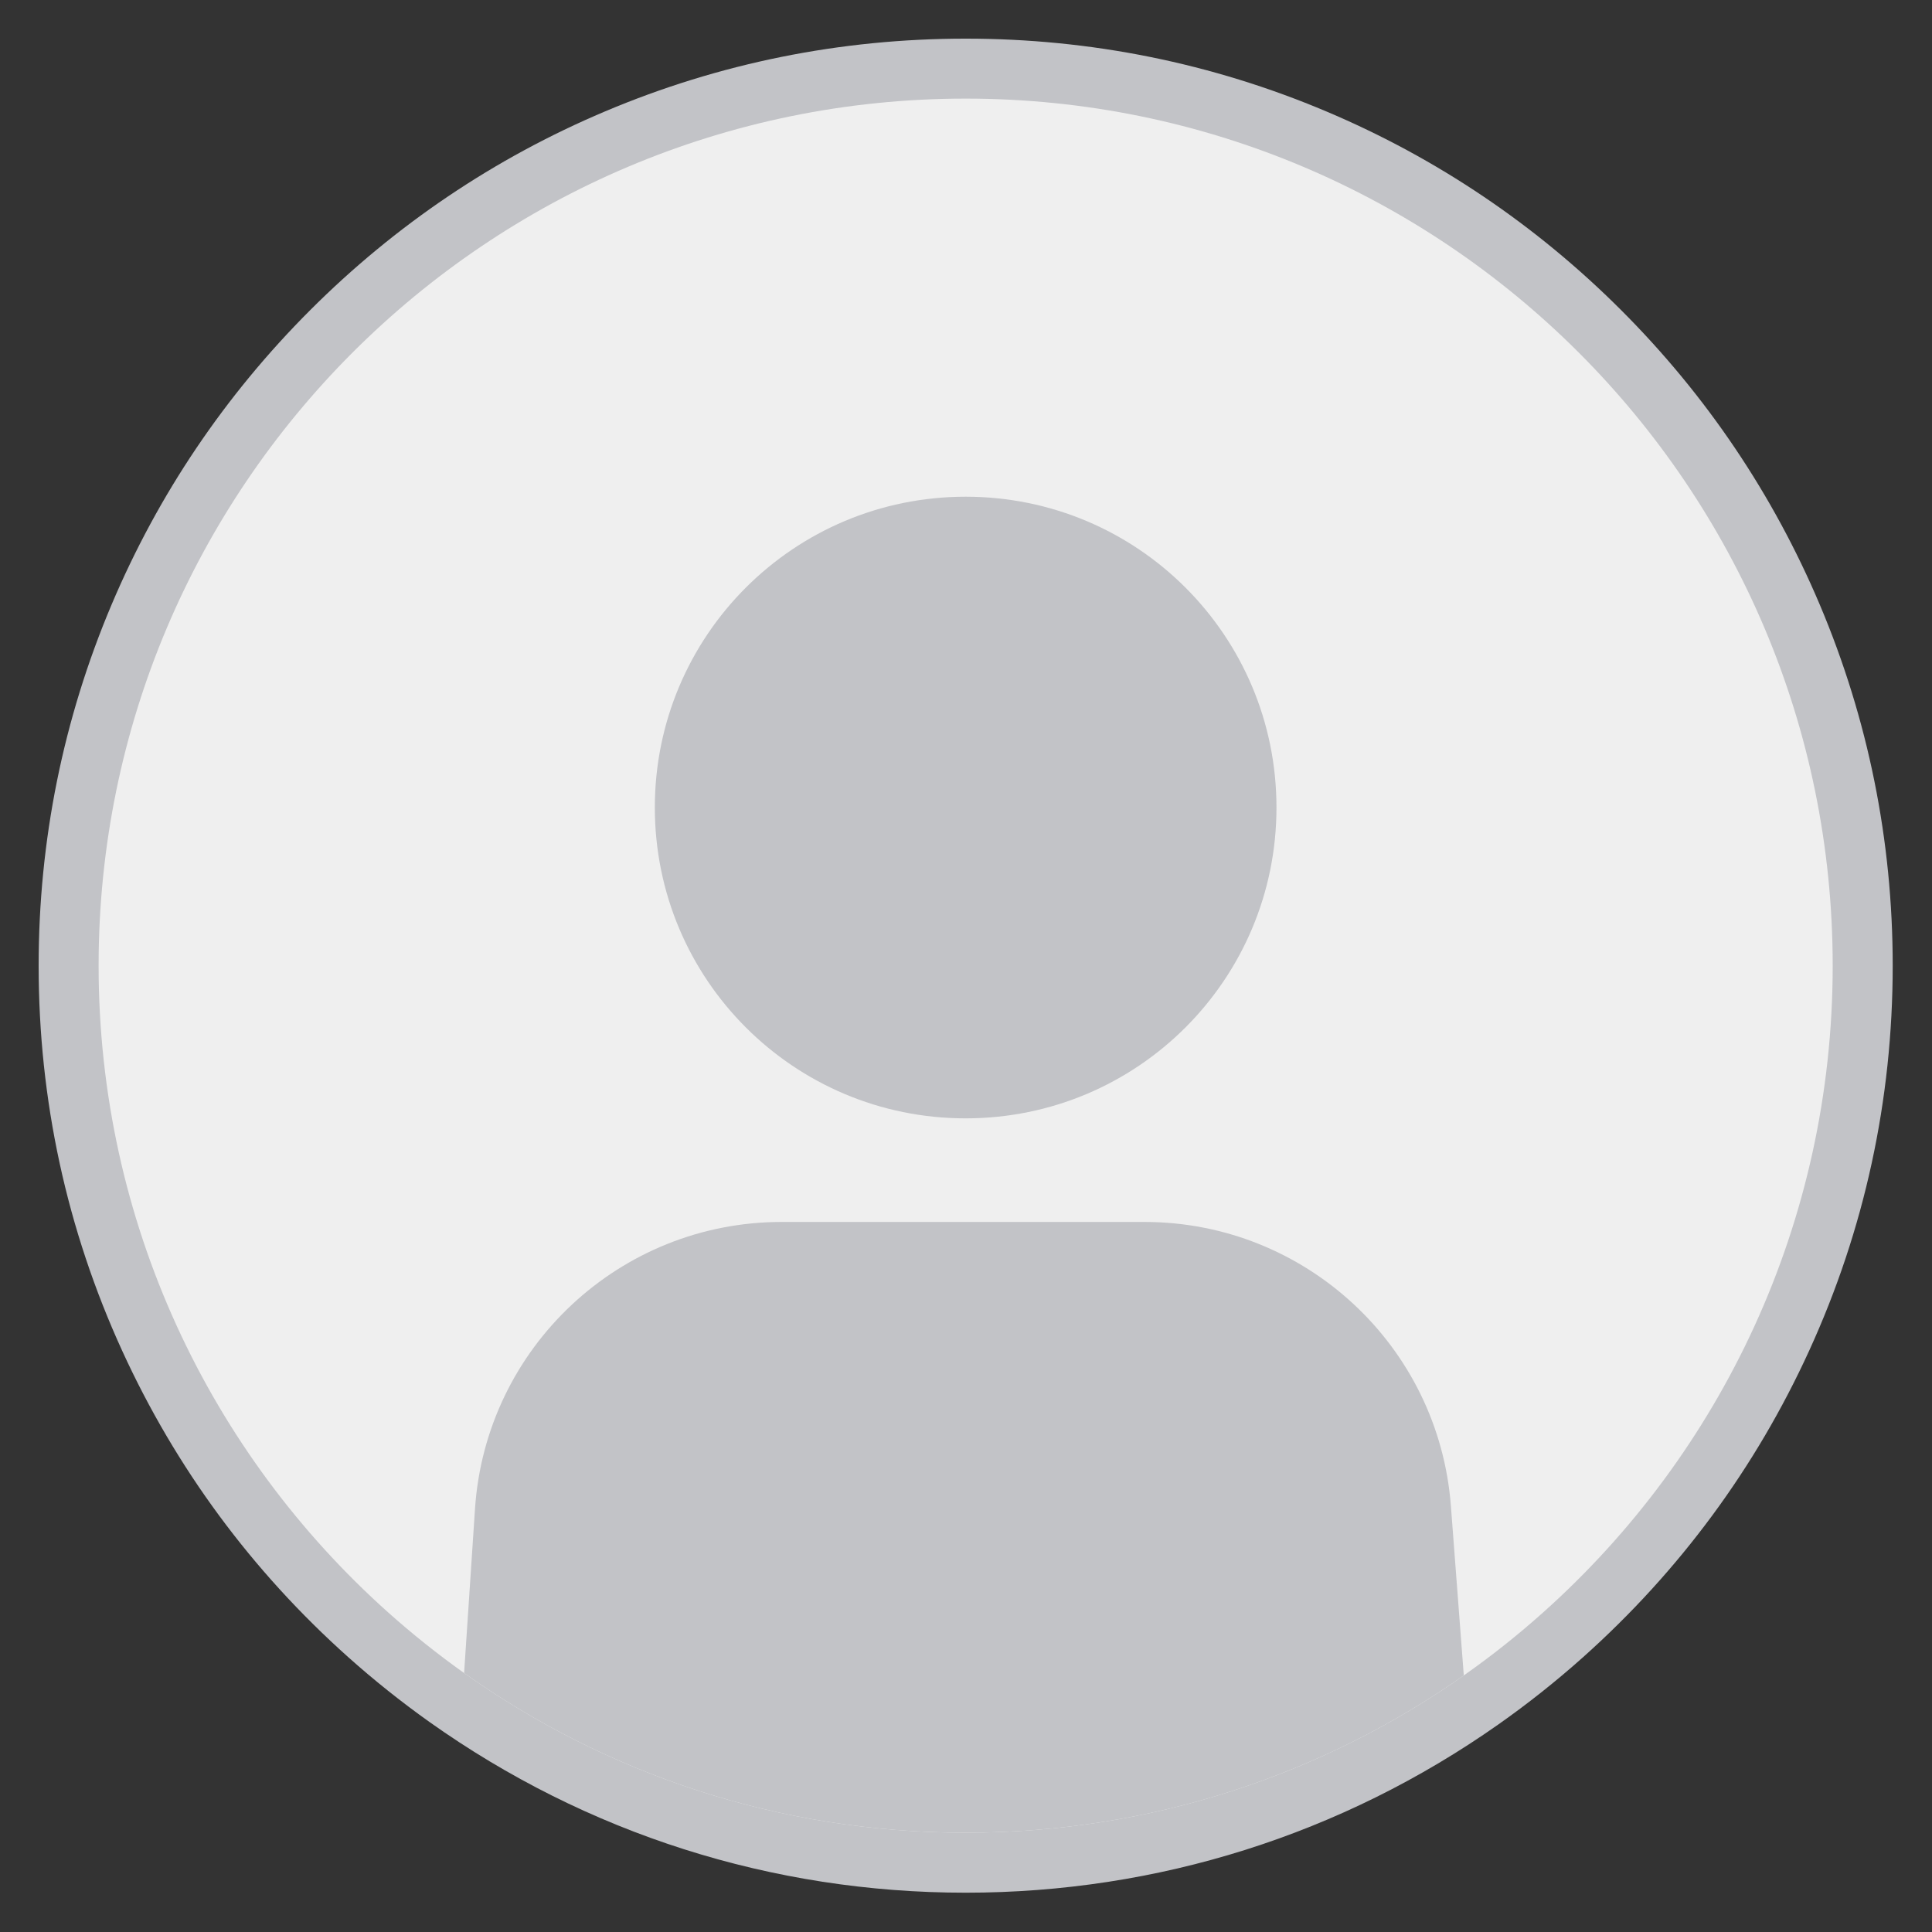
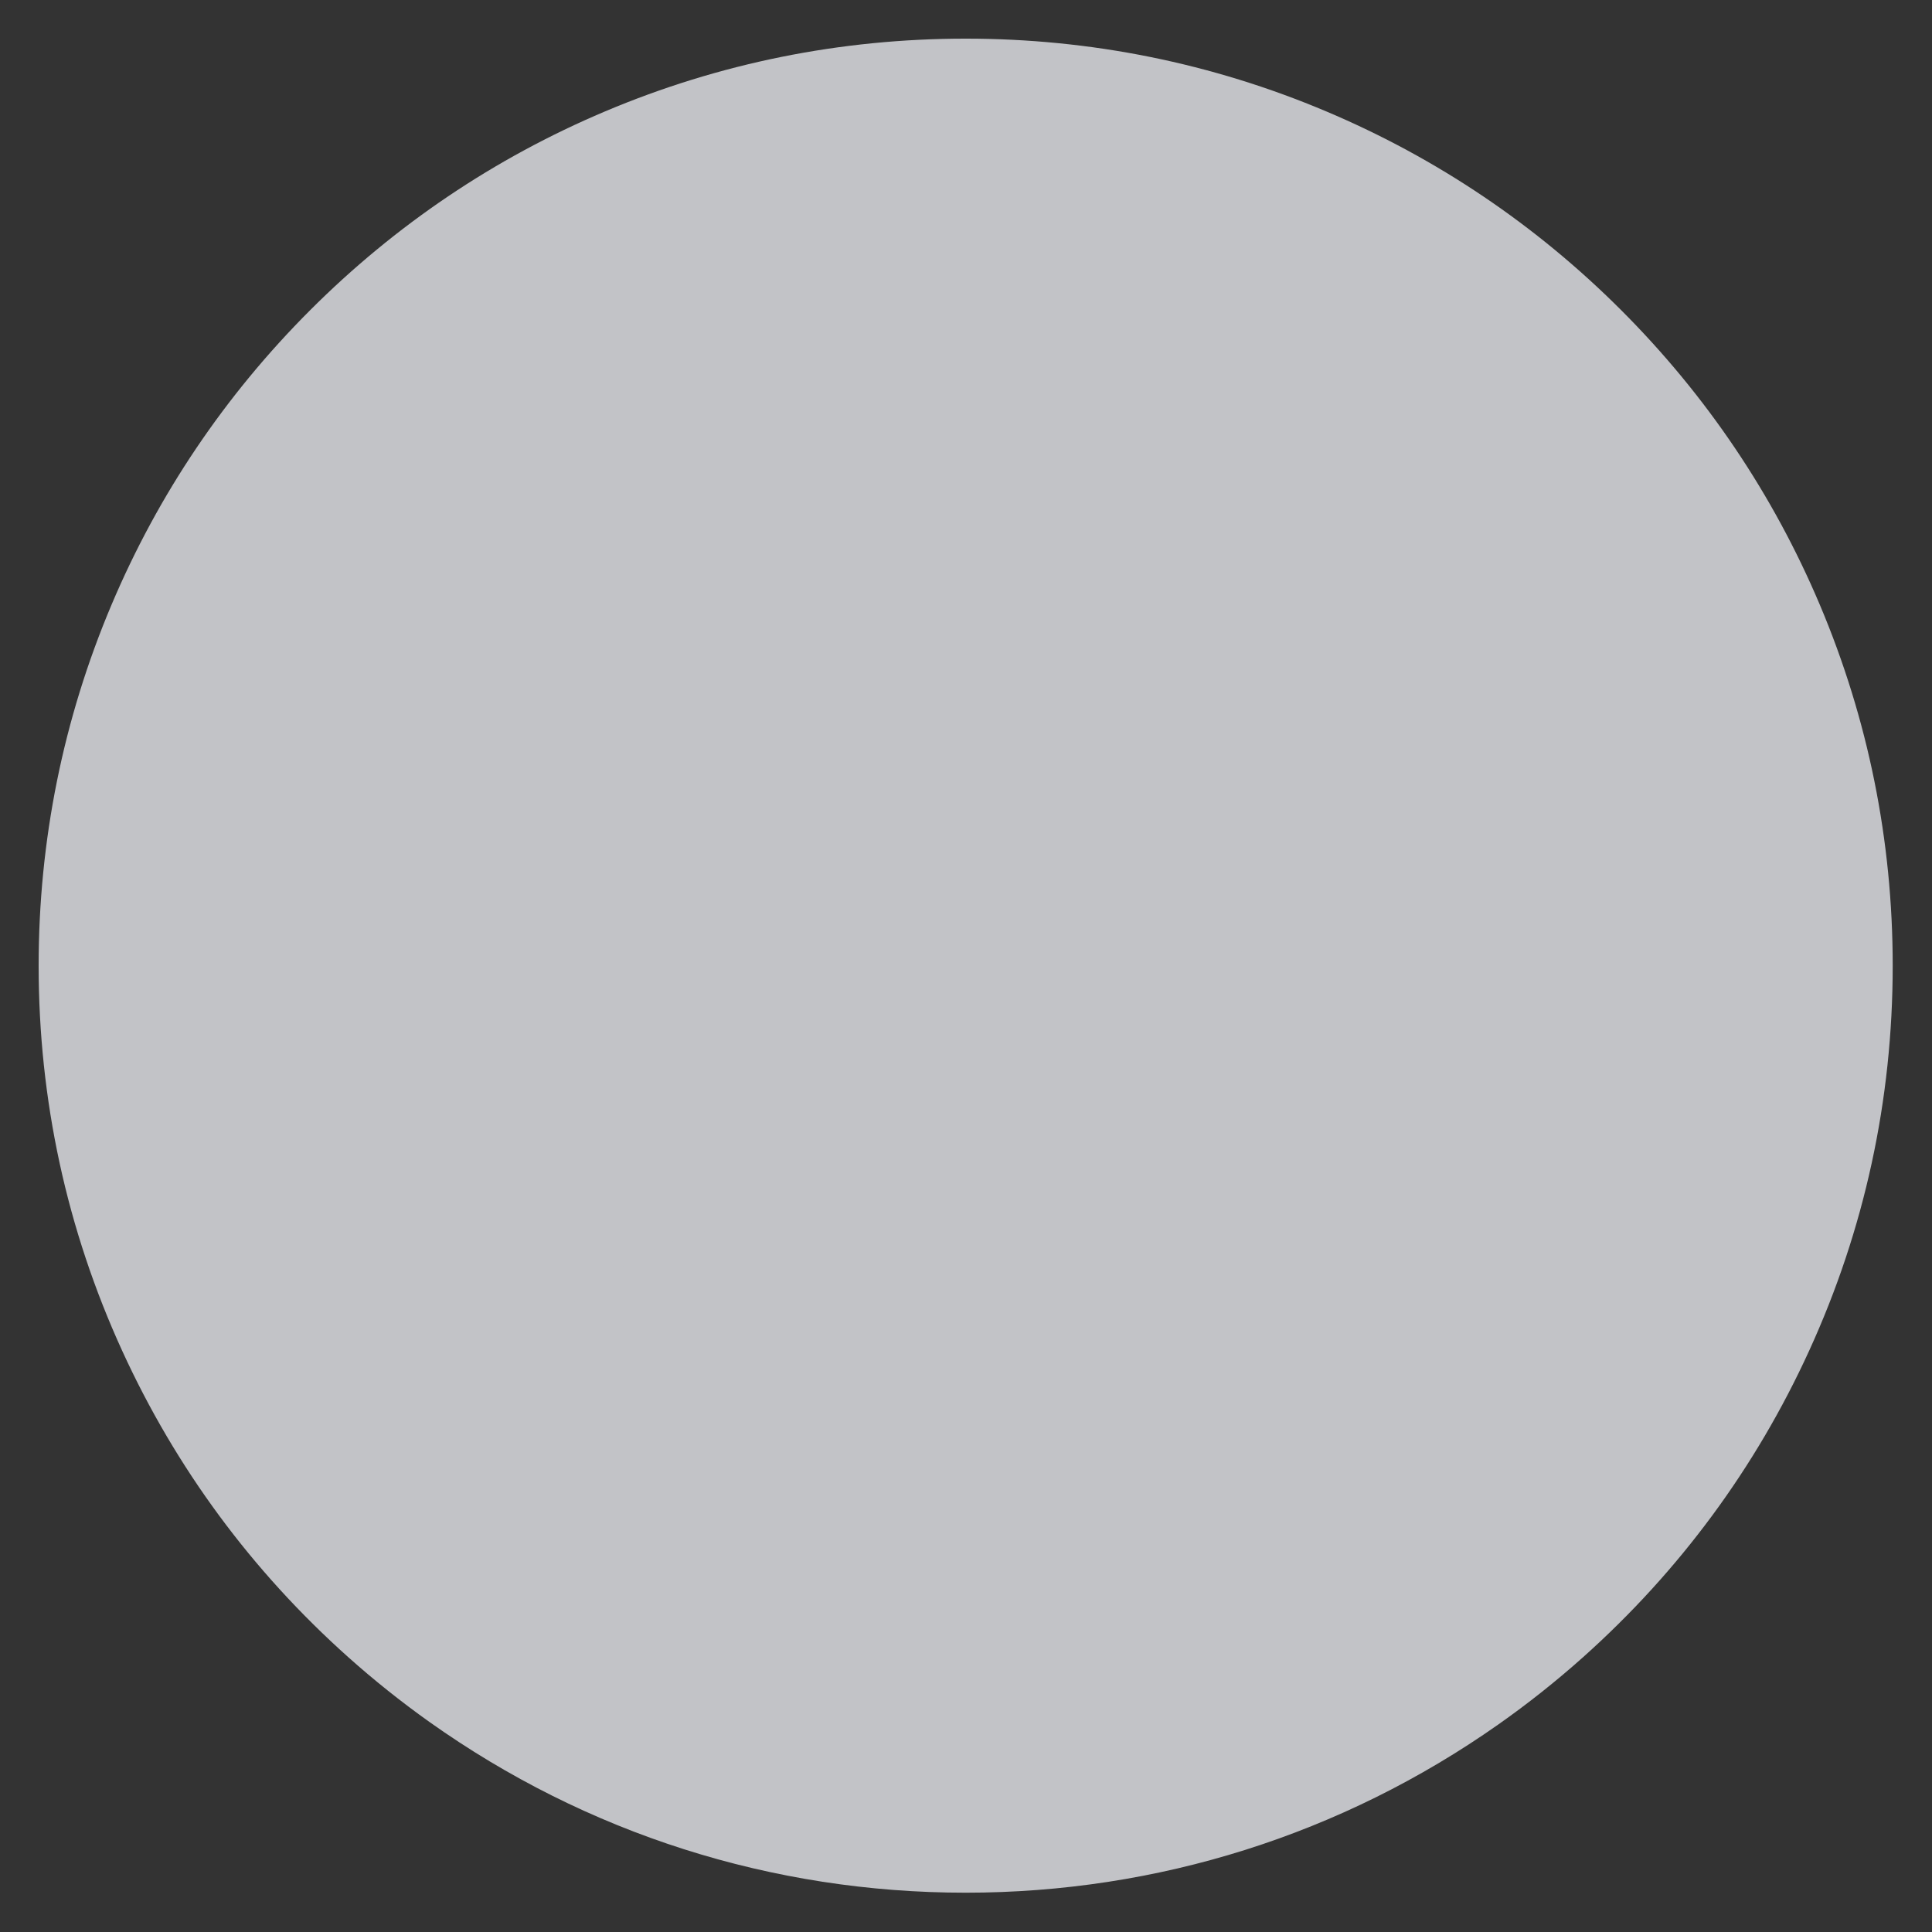
<svg xmlns="http://www.w3.org/2000/svg" version="1.2" viewBox="0 0 500 500">
  <rect x="0" y="0" width="500" height="500" fill="#333333" stroke="none" />
  <style>
		.s0 { fill: #c2c3c7 } 
		.s1 { fill: #efefef } 
	</style>
  <path id="&lt;Path&gt;" class="s0" d="m249.91 489.83c-50.09 0-98.08-15.28-138.79-44.2-7.32-5.21-14.39-10.85-21.03-16.79-24.94-22.29-44.61-48.96-58.47-79.26-14.35-31.38-21.62-64.91-21.62-99.67 0-32.38 6.35-63.8 18.86-93.39 12.08-28.57 29.38-54.22 51.41-76.25 22.03-22.03 47.68-39.33 76.25-51.41 29.59-12.51 61.01-18.86 93.39-18.86 32.38 0 63.8 6.35 93.39 18.86 28.57 12.08 54.23 29.38 76.26 51.41 22.03 22.03 39.32 47.68 51.41 76.25 12.51 29.59 18.86 61.01 18.86 93.39 0 34.76-7.28 68.3-21.63 99.67-13.86 30.31-33.53 56.98-58.47 79.27-6.97 6.23-14.37 12.1-21.98 17.45-40.48 28.47-88.15 43.53-137.84 43.53z" />
-   <path id="&lt;Path&gt;" class="s1" d="m474.3 249.91c0 66.52-28.94 126.28-74.91 167.36q-9.79 8.76-20.56 16.33c-36.48 25.65-80.94 40.7-128.92 40.7-48.37 0-93.16-15.3-129.8-41.32q-10.29-7.32-19.68-15.71c-45.97-41.09-74.91-100.84-74.91-167.36 0-123.93 100.46-224.39 224.39-224.39 123.93 0 224.39 100.46 224.39 224.39z" />
  <path id="&lt;Path&gt;" fill-rule="evenodd" class="s0" d="m249.91 289.43c-44.48 0-80.44-35.96-80.44-80.44 0-44.49 35.96-80.44 80.44-80.44 44.49 0 80.44 35.95 80.44 80.44 0 44.48-35.95 80.44-80.44 80.44z" />
  <path id="&lt;Path&gt;" class="s0" d="m378.83 433.6c-36.48 25.65-80.94 40.7-128.92 40.7-48.37 0-93.16-15.3-129.8-41.32l2.82-42.48c2.77-41.78 37.48-74.26 79.36-74.26h93.89c41.58 0 76.15 32.04 79.31 73.5z" />
</svg>